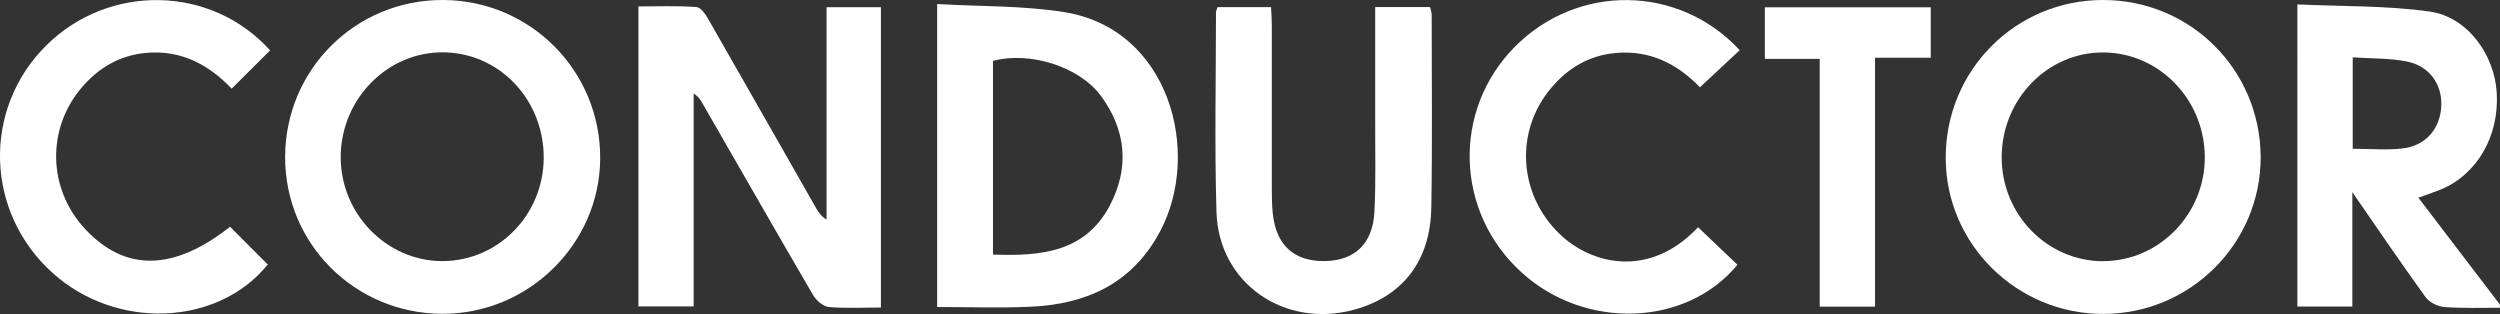
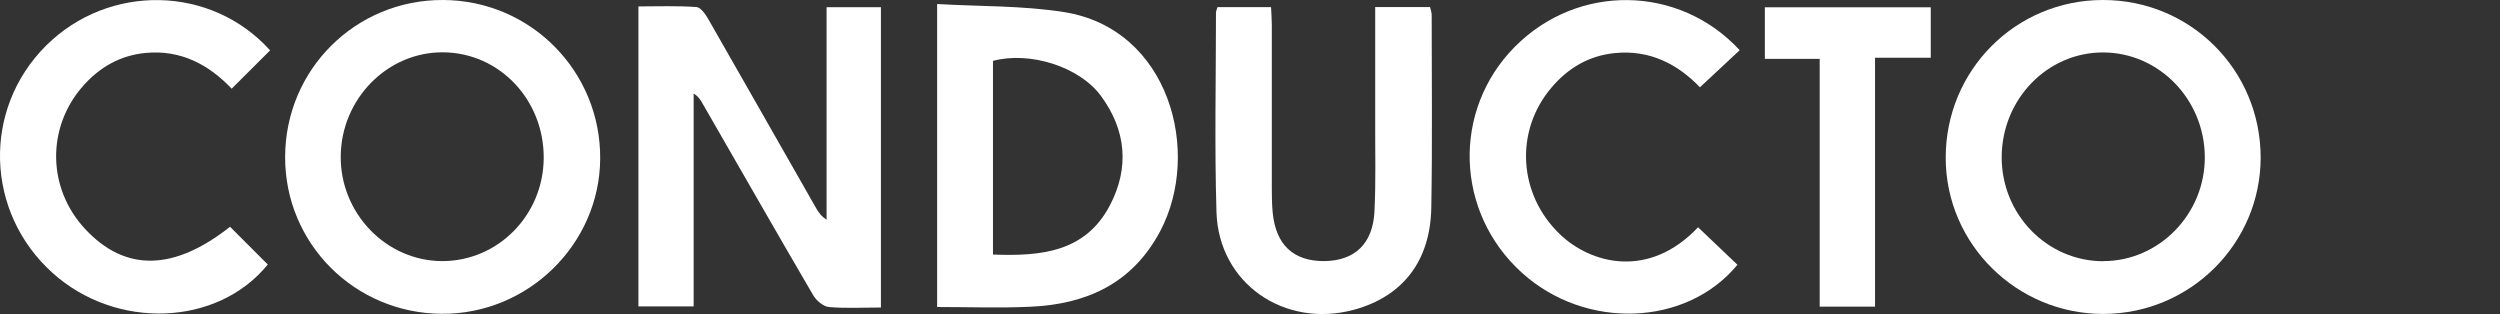
<svg xmlns="http://www.w3.org/2000/svg" id="Layer_2" viewBox="0 0 198.77 24.97">
  <rect x="0" y="0" width="198.77" height="24.97" fill="#333333" stroke="none" />
  <defs>
    <style>.cls-1{fill:#fff;}</style>
  </defs>
  <g id="Colours">
    <g>
-       <path class="cls-1" d="M198.77,24.47c-1.48,0-2.96,.05-4.43-.06-.52-.04-1.19-.37-1.49-.79-1.91-2.64-3.74-5.33-5.82-8.34v9.09h-4.37V.35c3.53,.17,7.07,.08,10.52,.57,2.99,.42,5.15,3.41,5.33,6.45,.21,3.46-1.57,6.52-4.48,7.71-.53,.21-1.07,.39-1.75,.64,2.21,2.89,4.34,5.69,6.48,8.49v.27Zm-11.71-12.64c1.41,0,2.72,.12,3.98-.03,1.84-.22,2.97-1.57,3.06-3.35,.09-1.75-.95-3.22-2.77-3.57-1.37-.26-2.79-.22-4.27-.32v7.26Z" />
      <path class="cls-1" d="M70.06,24.45c-1.48,0-2.83,.08-4.16-.04-.44-.04-.99-.51-1.24-.93-2.96-5.06-5.86-10.15-8.79-15.23-.17-.29-.33-.58-.72-.81V24.36h-4.39V.51c1.53,0,3.08-.06,4.61,.05,.34,.02,.73,.58,.95,.97,2.87,5.01,5.72,10.03,8.58,15.04,.19,.32,.4,.64,.82,.89V.57h4.32V24.45Z" />
      <path class="cls-1" d="M179.74,12.52c0,6.84-5.59,12.42-12.49,12.44-6.89,.02-12.54-5.55-12.55-12.39C154.68,5.6,160.24,.01,167.19,0c6.96-.01,12.54,5.55,12.55,12.52Zm-12.51,8.24c4.46,0,8.12-3.78,8.07-8.33-.05-4.54-3.63-8.22-8.03-8.26-4.45-.04-8.09,3.68-8.12,8.29-.03,4.58,3.61,8.31,8.08,8.31Z" />
      <path class="cls-1" d="M22.67,12.47C22.69,5.51,28.29-.04,35.25,0c6.95,.04,12.51,5.67,12.47,12.61-.04,6.81-5.74,12.39-12.61,12.34-6.93-.05-12.46-5.6-12.44-12.48Zm20.56,.11c.03-4.63-3.5-8.37-7.97-8.42-4.43-.05-8.13,3.68-8.17,8.26-.04,4.55,3.62,8.33,8.07,8.34,4.43,0,8.03-3.64,8.07-8.17Z" />
      <path class="cls-1" d="M74.51,.32c3.42,.2,6.8,.12,10.08,.64,8.4,1.32,10.98,11.16,7.65,17.43-2.23,4.19-5.9,5.81-10.37,6-2.41,.11-4.83,.02-7.36,.02V.32Zm4.44,19.92c3.81,.14,7.33-.18,9.29-3.9,1.57-2.99,1.31-5.98-.71-8.72-1.72-2.33-5.67-3.56-8.58-2.78v15.4Z" />
      <path class="cls-1" d="M109.34,.56h4.36c.05,.22,.13,.43,.13,.63,0,5.1,.06,10.21-.03,15.31-.07,4.25-2.27,7.06-6.12,8.12-5.55,1.52-10.79-2.09-10.96-7.76-.16-5.28-.04-10.56-.04-15.85,0-.12,.06-.25,.12-.44h4.26c.02,.49,.06,.96,.06,1.43,0,4.34,0,8.68,0,13.03,0,.63,.01,1.25,.07,1.88,.25,2.56,1.65,3.86,4.09,3.85,2.41-.02,3.87-1.36,4-3.93,.12-2.37,.05-4.74,.06-7.12,0-2.99,0-5.99,0-9.15Z" />
      <path class="cls-1" d="M135,18.06c1.09,1.04,2.12,2.01,3.14,2.99-4.05,4.92-12.08,5.21-17.13,.64-5.32-4.8-5.57-12.92-.57-17.97,5.01-5.05,13.06-4.94,17.88,.27-1.03,.96-2.06,1.92-3.16,2.95-1.75-1.82-3.97-3-6.76-2.72-2.07,.2-3.73,1.19-5.05,2.75-2.94,3.46-2.63,8.49,.67,11.65,2.47,2.37,7.08,3.59,10.99-.55Z" />
      <path class="cls-1" d="M21.48,4c-1.04,1.03-2.01,2-3.06,3.05-1.84-1.93-4.06-3.11-6.86-2.84-2.02,.2-3.65,1.14-4.97,2.64-2.91,3.31-2.82,8.14,.18,11.36,3.18,3.41,7.03,3.36,11.52-.18l3,3c-3.99,4.92-12.05,5.23-17.11,.67C-1.18,16.88-1.42,8.69,3.66,3.63c4.99-4.96,13.13-4.82,17.81,.37Z" />
      <path class="cls-1" d="M149.08,4.59V24.38h-4.4V4.68h-4.36V.58h13.19V4.59h-4.43Z" />
    </g>
  </g>
</svg>